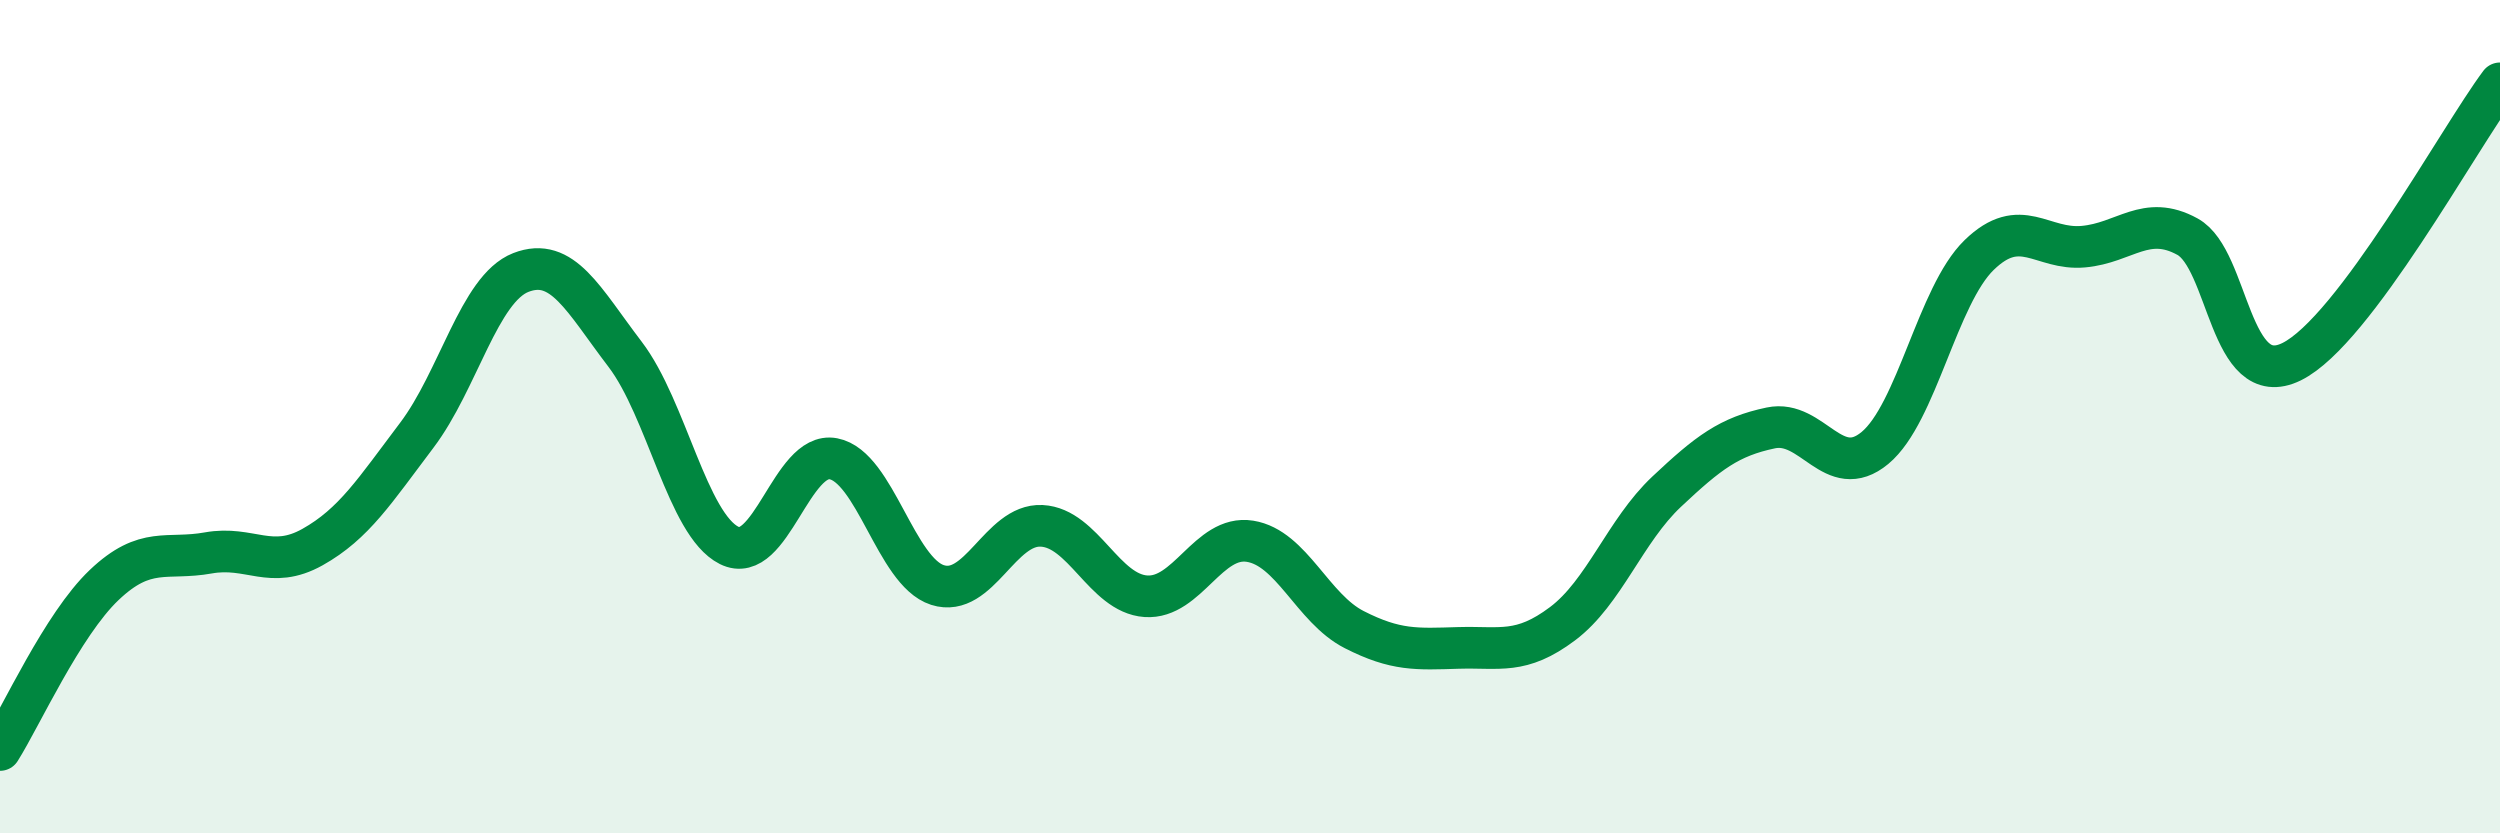
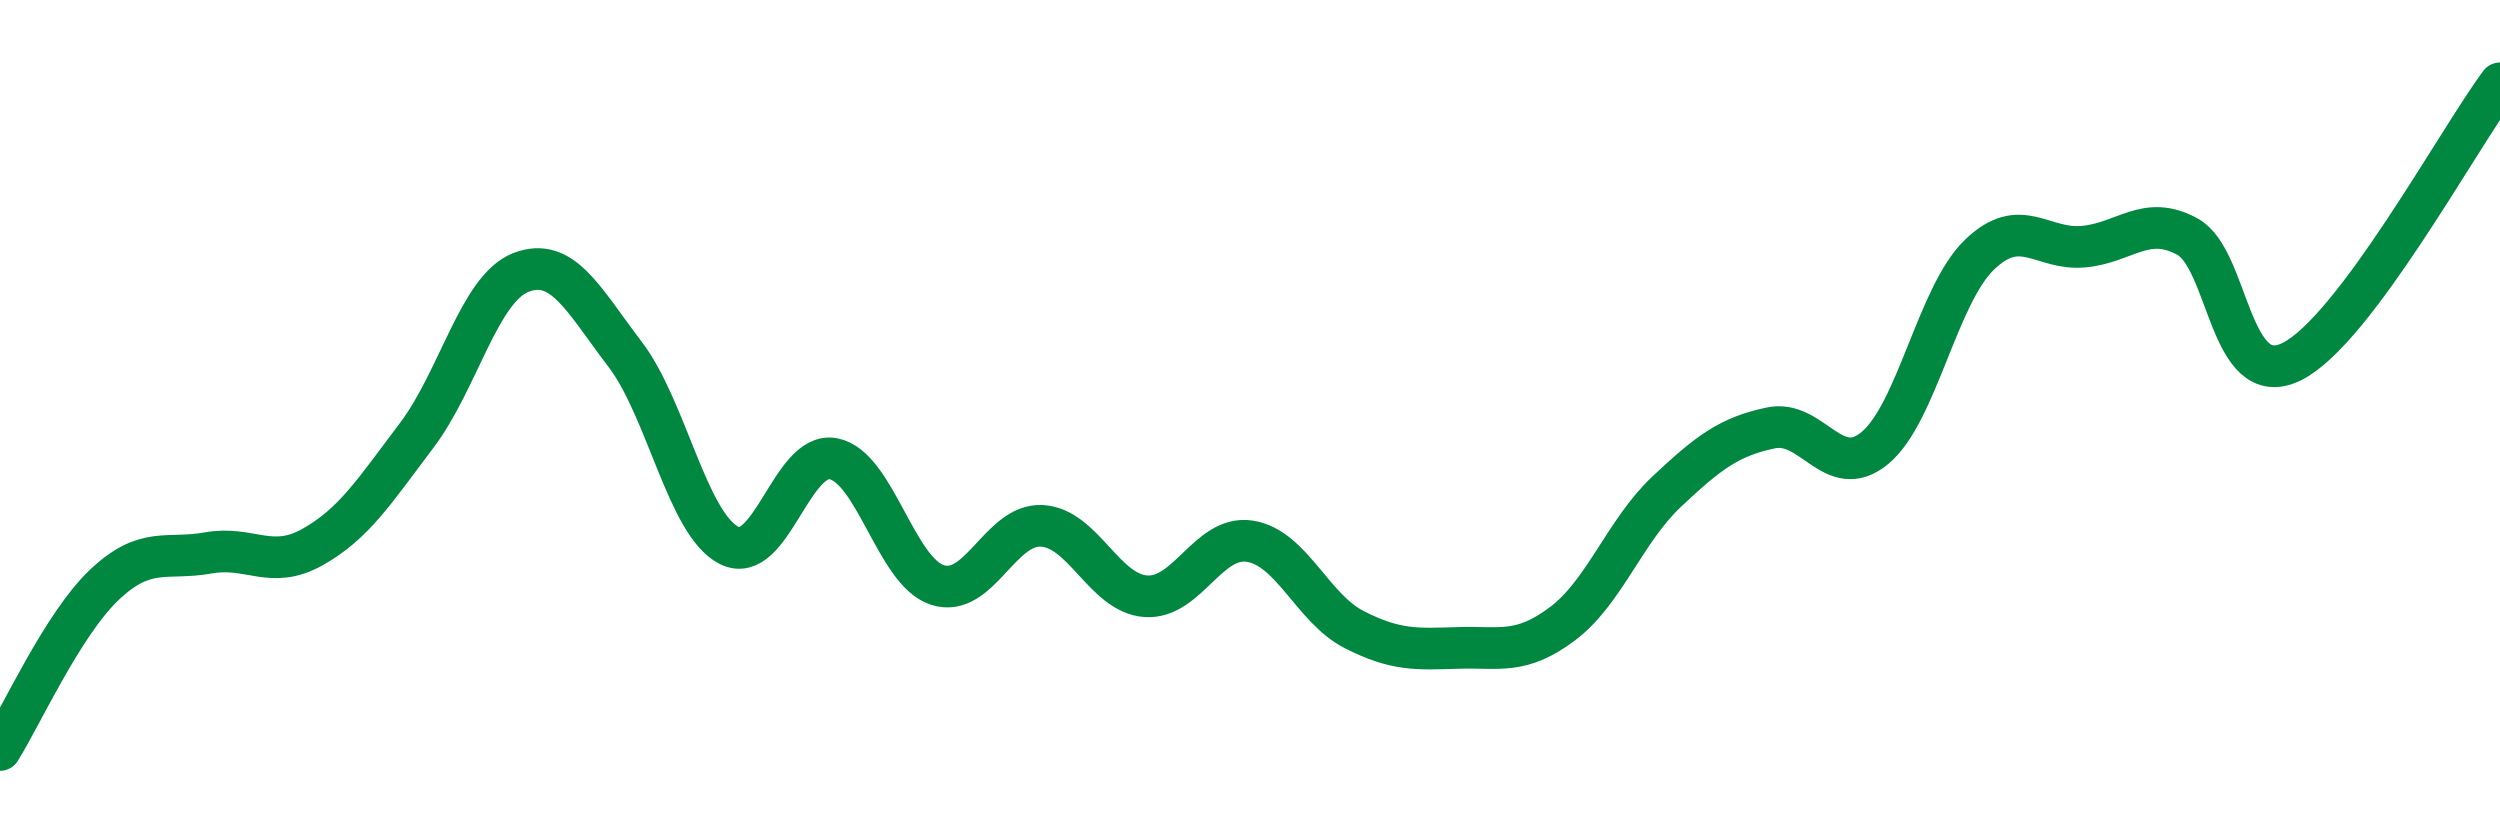
<svg xmlns="http://www.w3.org/2000/svg" width="60" height="20" viewBox="0 0 60 20">
-   <path d="M 0,18 C 0.5,17.21 1.5,14.99 2.5,14.04 C 3.5,13.09 4,13.45 5,13.27 C 6,13.09 6.5,13.69 7.5,13.13 C 8.5,12.57 9,11.77 10,10.45 C 11,9.13 11.5,6.93 12.5,6.54 C 13.5,6.15 14,7.19 15,8.5 C 16,9.81 16.5,12.59 17.5,13.09 C 18.5,13.59 19,10.82 20,11.01 C 21,11.2 21.5,13.72 22.5,14.04 C 23.5,14.36 24,12.57 25,12.62 C 26,12.67 26.5,14.24 27.5,14.31 C 28.5,14.38 29,12.83 30,12.99 C 31,13.15 31.5,14.6 32.5,15.11 C 33.5,15.62 34,15.58 35,15.55 C 36,15.52 36.5,15.72 37.5,14.97 C 38.5,14.22 39,12.74 40,11.8 C 41,10.86 41.5,10.48 42.5,10.27 C 43.5,10.06 44,11.58 45,10.75 C 46,9.92 46.5,7.09 47.5,6.12 C 48.5,5.15 49,6.01 50,5.92 C 51,5.83 51.5,5.13 52.5,5.68 C 53.5,6.23 53.5,9.42 55,8.68 C 56.5,7.94 59,3.34 60,2L60 20L0 20Z" fill="#008740" opacity="0.1" stroke-linecap="round" stroke-linejoin="round" />
  <path d="M 0,18 C 0.5,17.21 1.5,14.99 2.5,14.04 C 3.5,13.09 4,13.45 5,13.27 C 6,13.09 6.5,13.69 7.5,13.13 C 8.5,12.57 9,11.77 10,10.45 C 11,9.13 11.5,6.93 12.5,6.54 C 13.5,6.15 14,7.19 15,8.5 C 16,9.81 16.5,12.59 17.5,13.09 C 18.5,13.59 19,10.82 20,11.01 C 21,11.2 21.5,13.72 22.5,14.04 C 23.5,14.36 24,12.57 25,12.62 C 26,12.67 26.5,14.24 27.5,14.31 C 28.5,14.38 29,12.83 30,12.99 C 31,13.15 31.5,14.6 32.5,15.11 C 33.5,15.62 34,15.58 35,15.55 C 36,15.52 36.5,15.72 37.5,14.97 C 38.5,14.22 39,12.74 40,11.8 C 41,10.86 41.5,10.48 42.5,10.27 C 43.5,10.06 44,11.58 45,10.75 C 46,9.92 46.5,7.09 47.5,6.12 C 48.5,5.15 49,6.01 50,5.92 C 51,5.83 51.5,5.13 52.5,5.68 C 53.5,6.23 53.5,9.42 55,8.68 C 56.5,7.94 59,3.34 60,2" stroke="#008740" stroke-width="1" fill="none" stroke-linecap="round" stroke-linejoin="round" />
</svg>